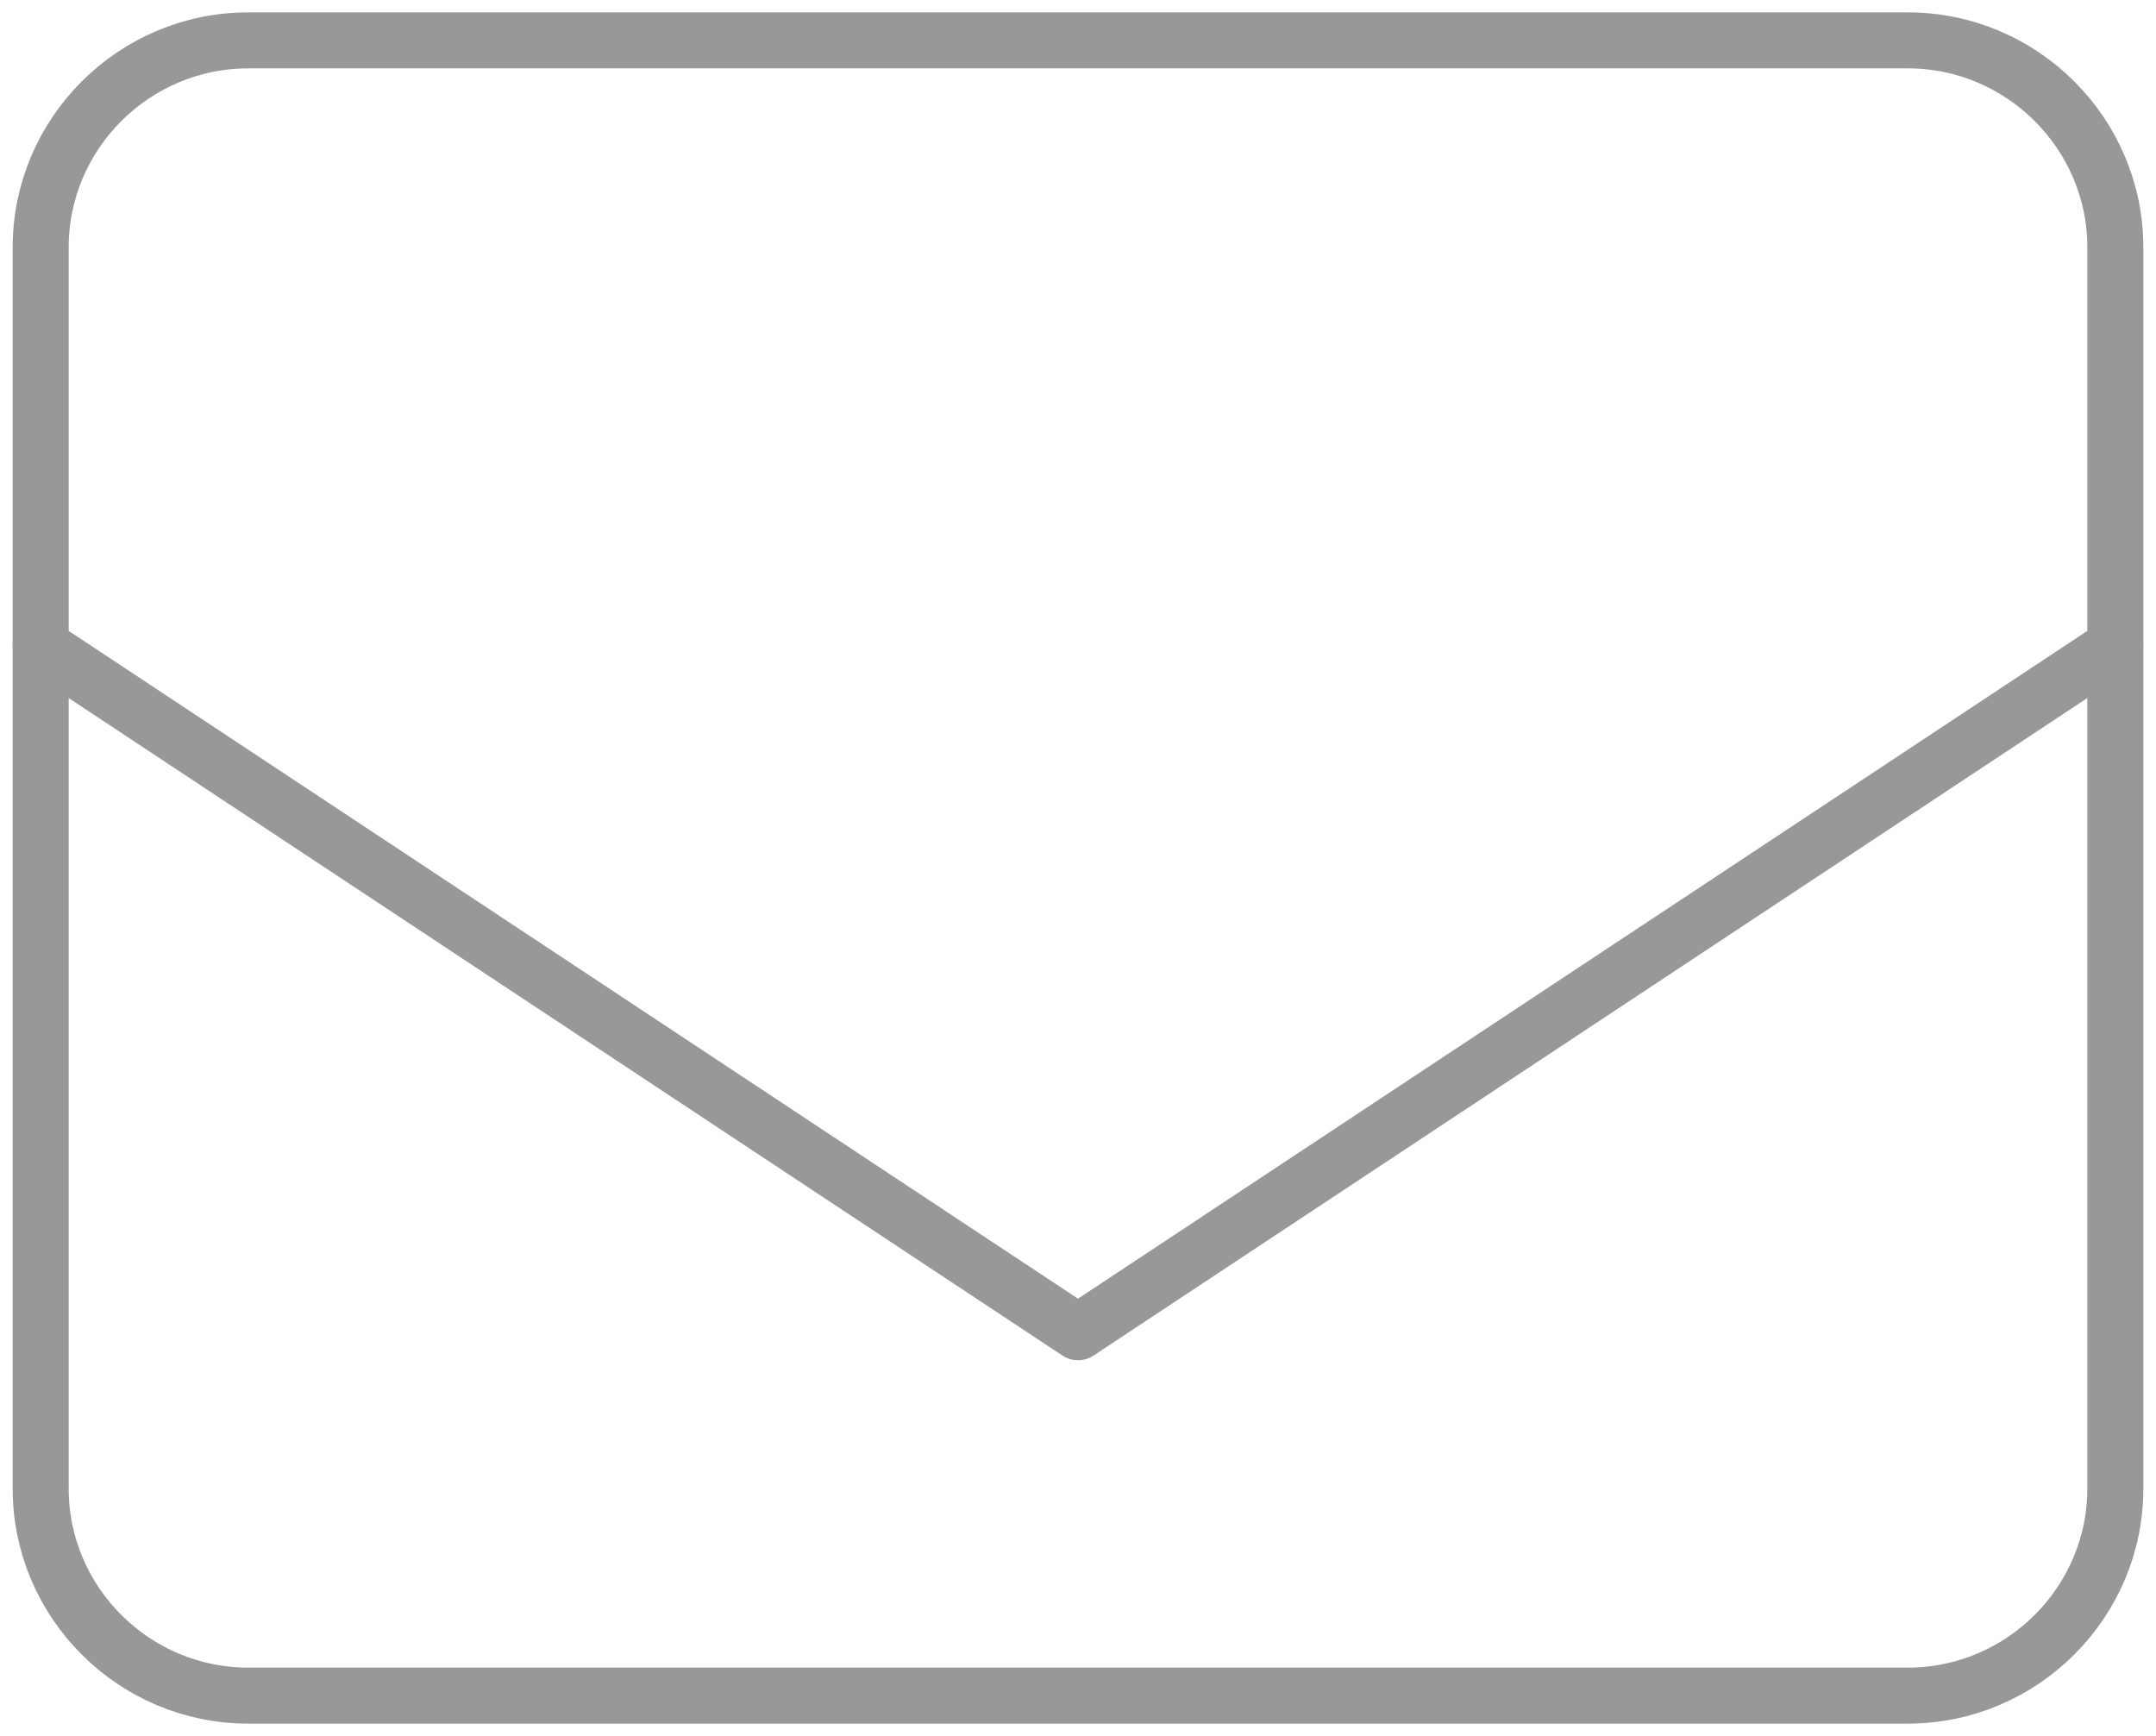
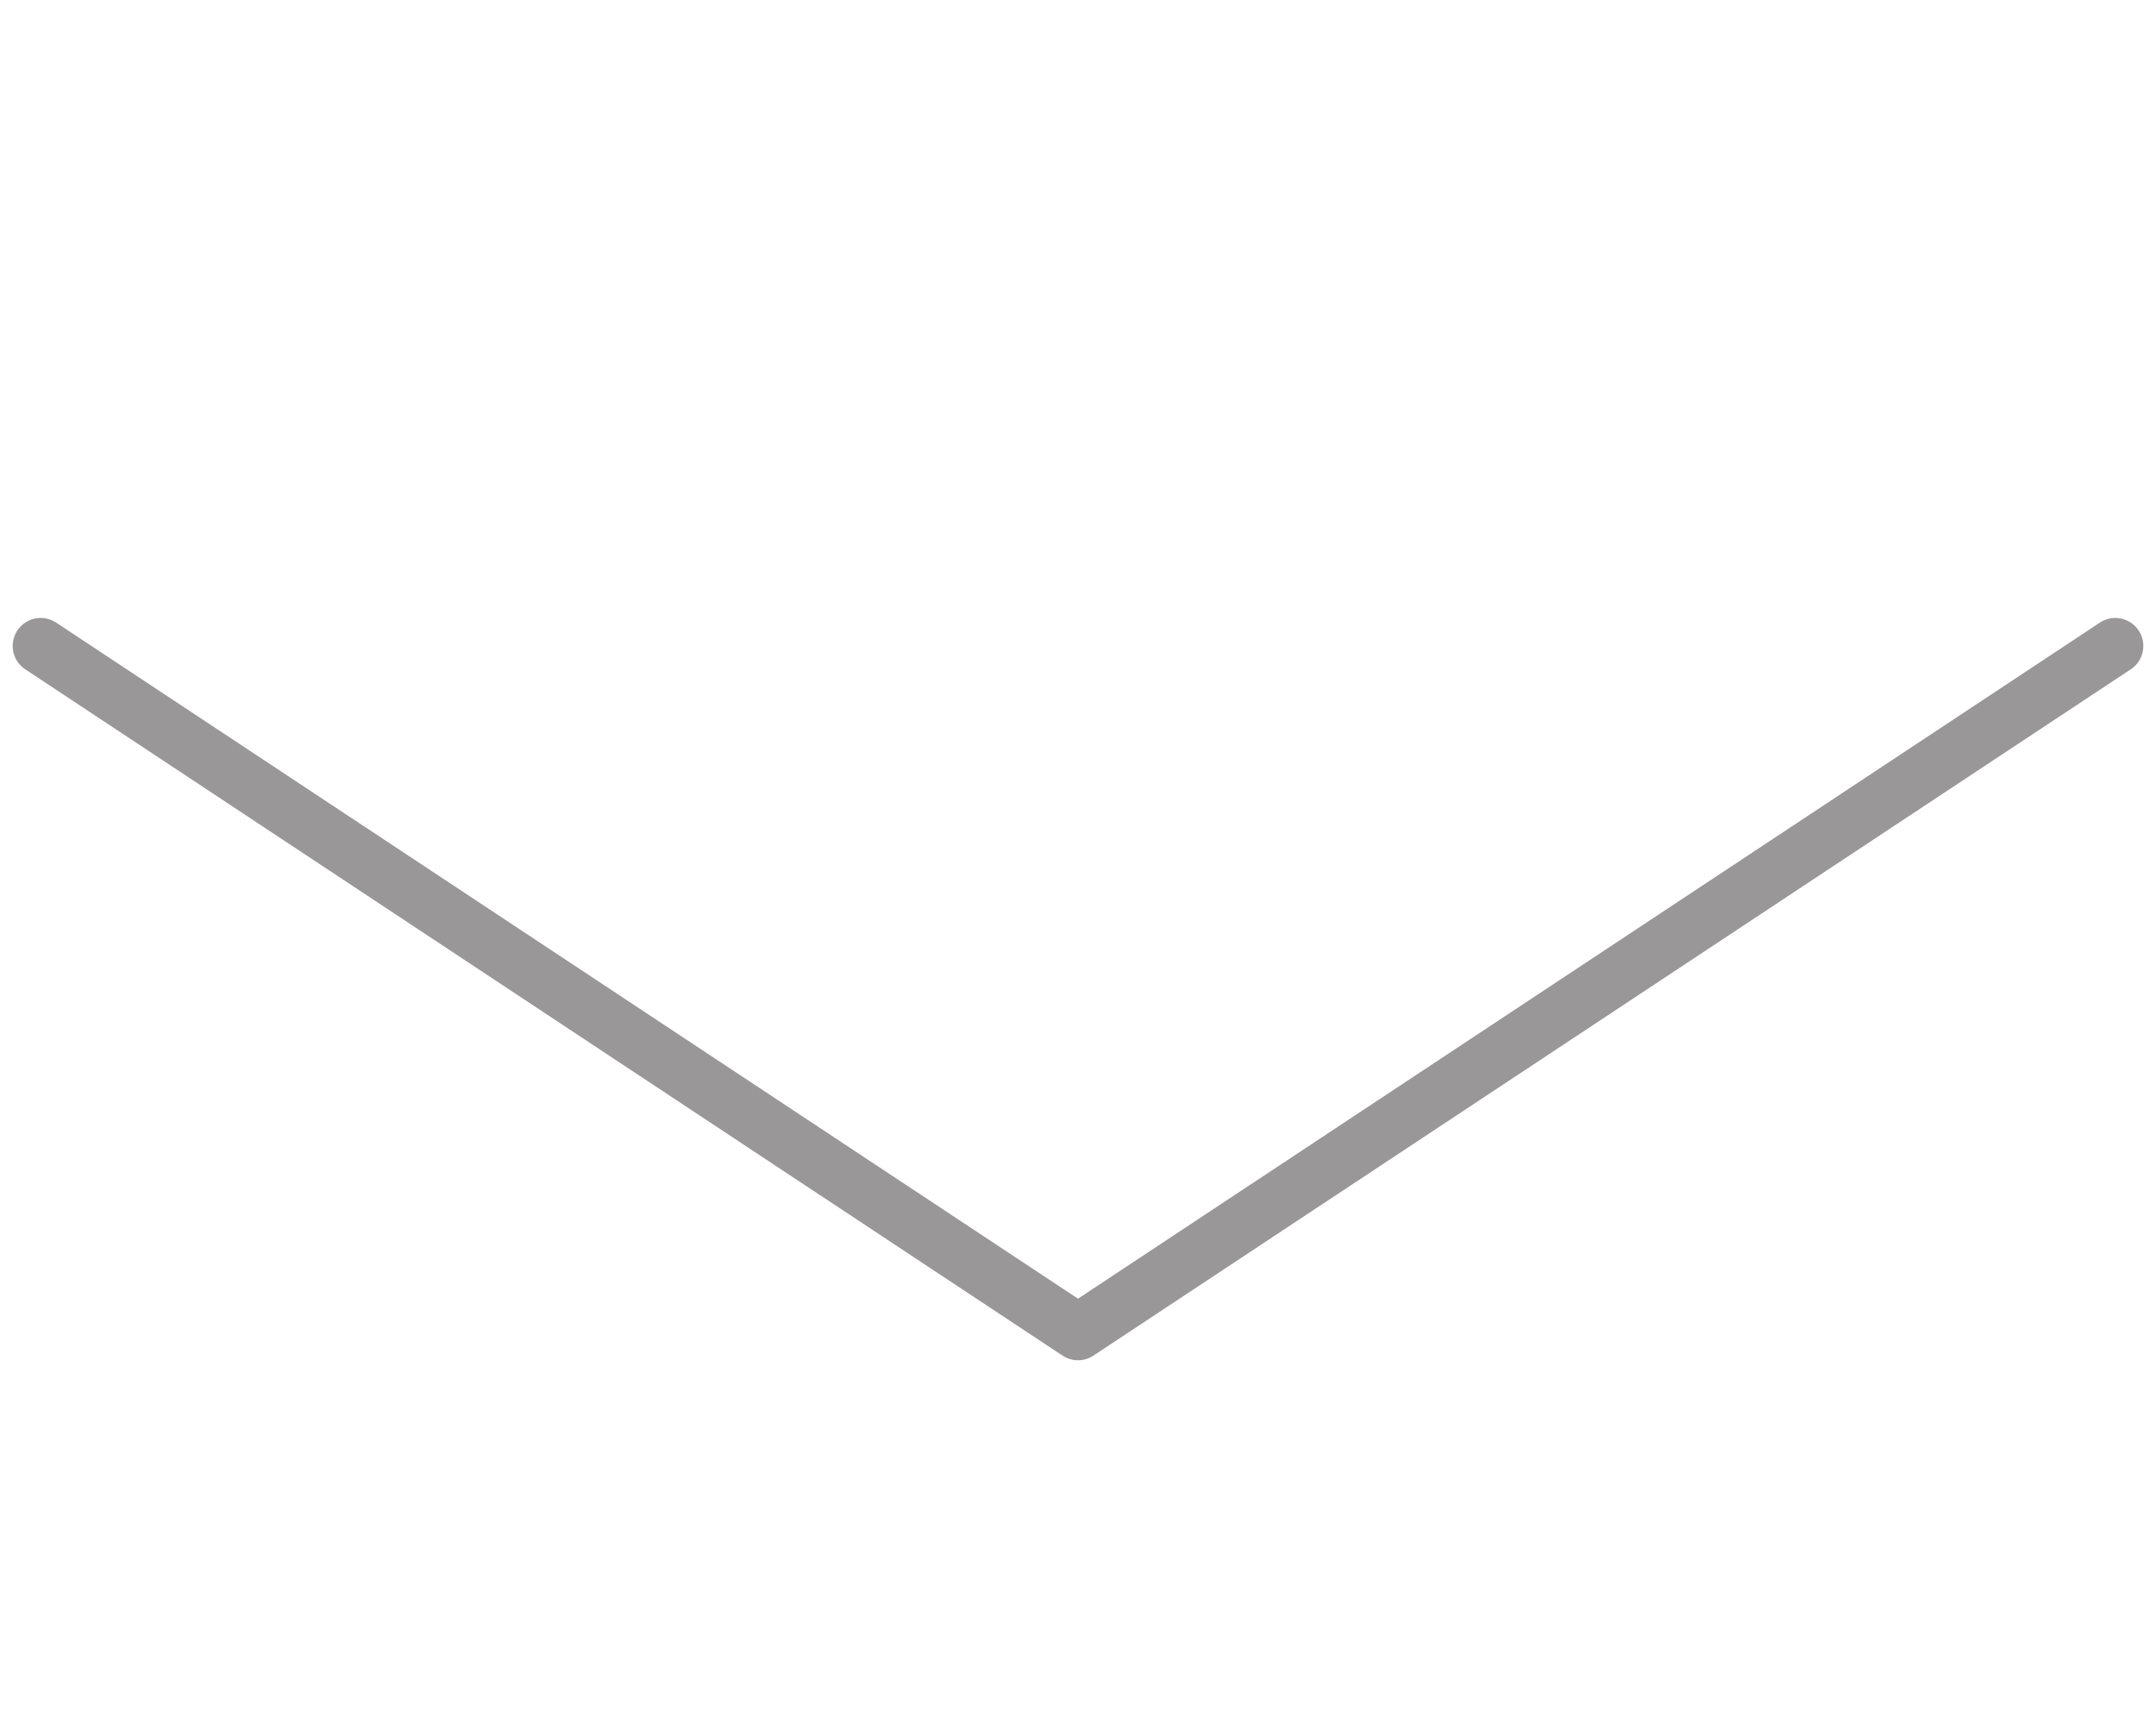
<svg xmlns="http://www.w3.org/2000/svg" width="77" height="62" viewBox="0 0 77 62" fill="none">
-   <path d="M8.862 1.442H68.138C72.213 1.442 75.547 4.767 75.547 8.831V53.169C75.547 57.233 72.213 60.558 68.138 60.558H8.862C4.787 60.558 1.453 57.233 1.453 53.169V8.831C1.453 4.767 4.787 1.442 8.862 1.442Z" stroke="#999797" stroke-width="2" stroke-linecap="round" stroke-linejoin="round" />
  <path d="M75.547 23.07L38.5 47.581L1.453 23.07" stroke="#999797" stroke-width="2" stroke-linecap="round" stroke-linejoin="round" />
</svg>